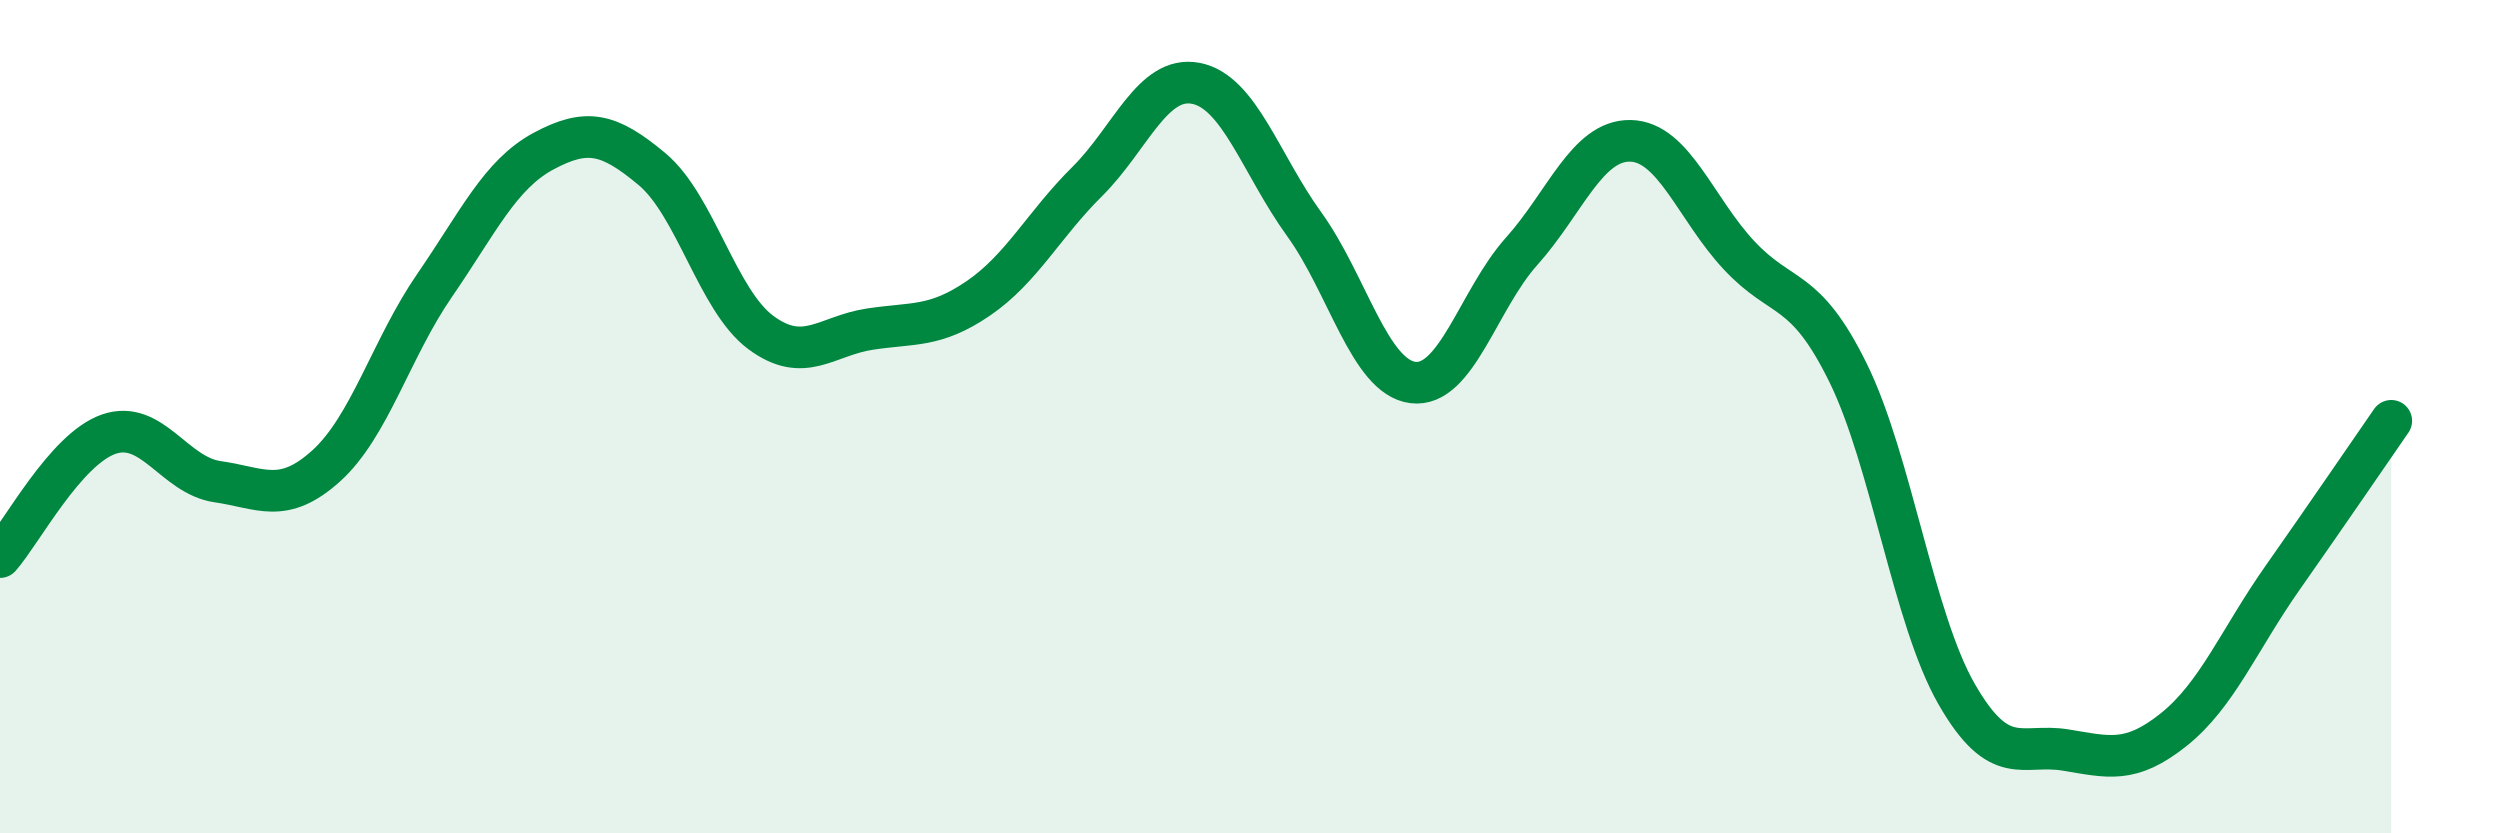
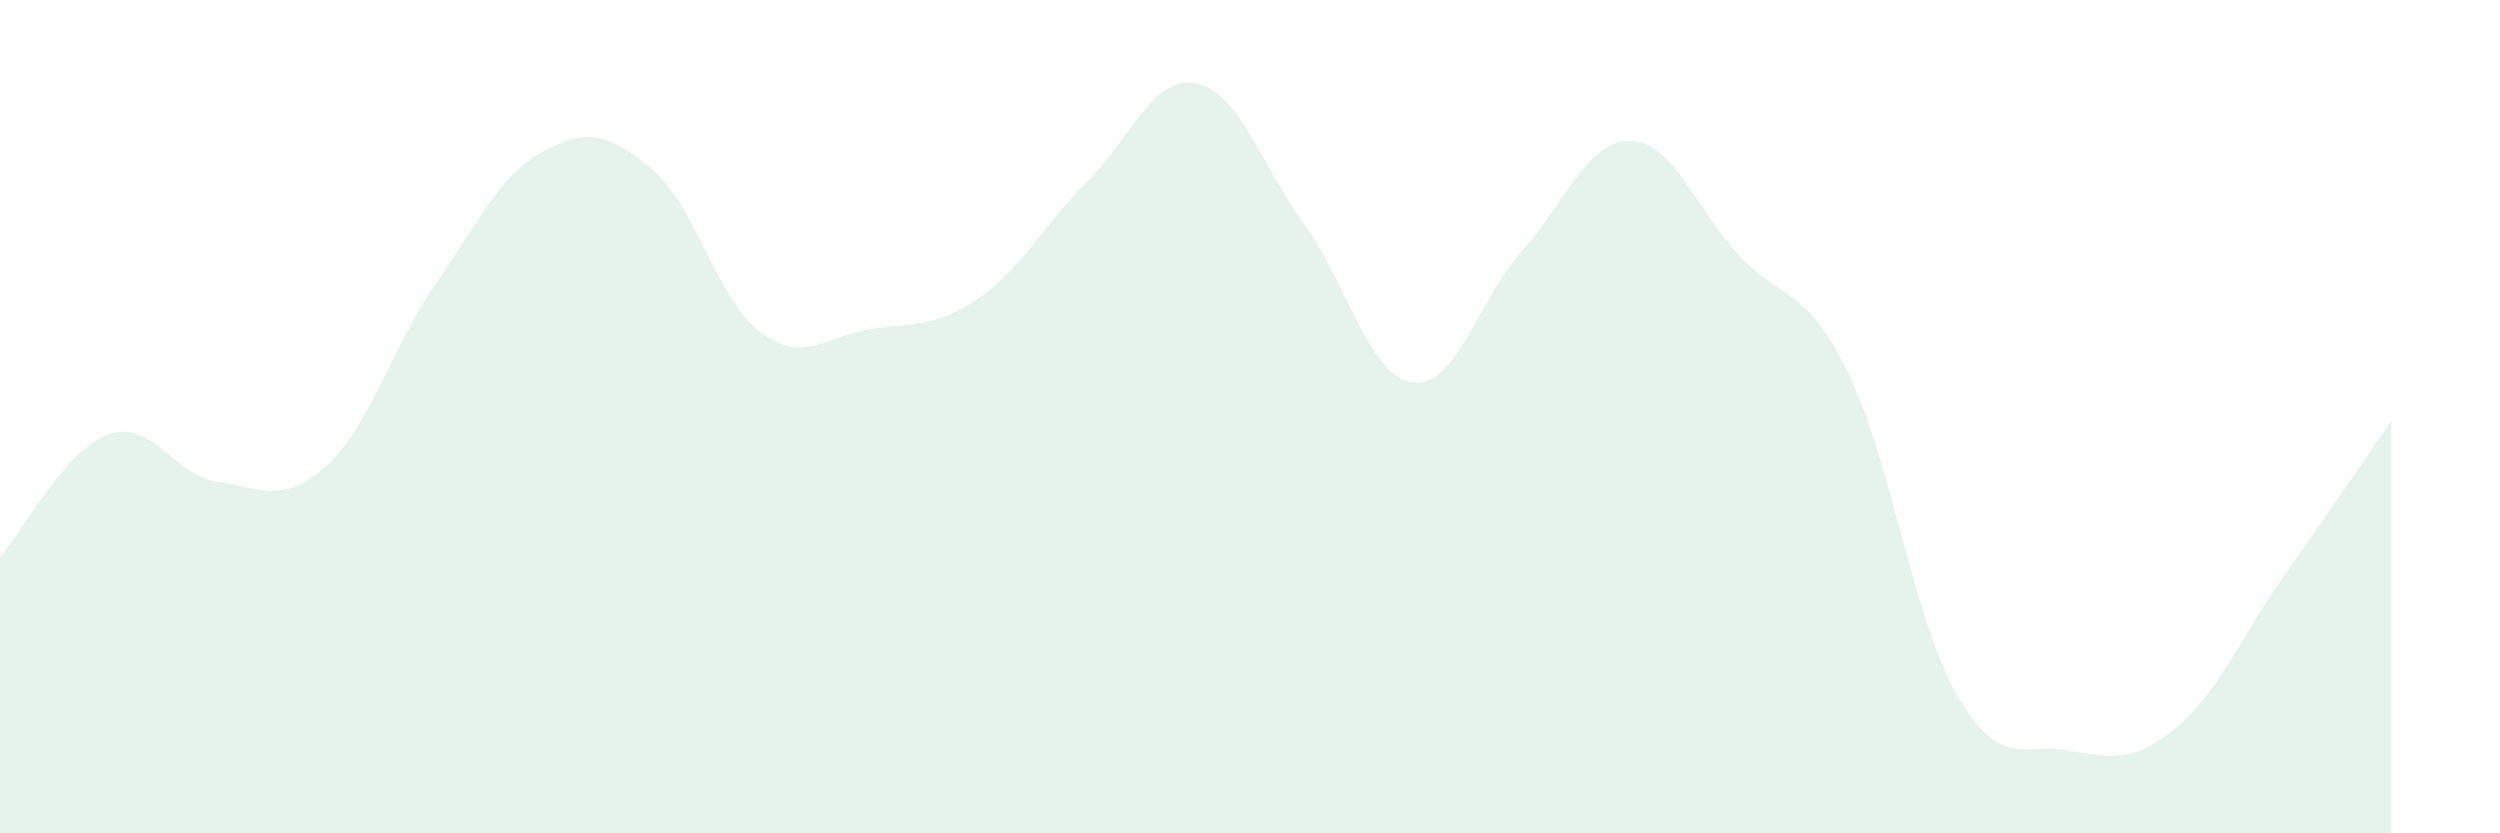
<svg xmlns="http://www.w3.org/2000/svg" width="60" height="20" viewBox="0 0 60 20">
  <path d="M 0,13.37 C 0.52,12.78 1.57,10.78 2.61,10.42 C 3.65,10.06 4.18,11.41 5.22,11.56 C 6.26,11.71 6.79,12.12 7.83,11.18 C 8.87,10.24 9.39,8.36 10.43,6.85 C 11.47,5.34 12,4.19 13.04,3.63 C 14.08,3.07 14.61,3.19 15.65,4.06 C 16.69,4.93 17.22,7.21 18.26,7.98 C 19.3,8.75 19.83,8.06 20.87,7.9 C 21.91,7.74 22.44,7.87 23.48,7.16 C 24.52,6.45 25.05,5.39 26.09,4.36 C 27.13,3.33 27.66,1.8 28.7,2 C 29.74,2.2 30.26,3.94 31.3,5.38 C 32.34,6.82 32.87,9.05 33.91,9.18 C 34.95,9.31 35.48,7.19 36.52,6.03 C 37.56,4.87 38.09,3.36 39.13,3.38 C 40.17,3.4 40.7,5.02 41.74,6.13 C 42.78,7.24 43.31,6.83 44.35,8.94 C 45.39,11.05 45.92,14.85 46.96,16.66 C 48,18.47 48.53,17.83 49.57,18 C 50.61,18.17 51.13,18.34 52.17,17.51 C 53.21,16.68 53.74,15.35 54.78,13.87 C 55.82,12.39 56.87,10.85 57.39,10.1L57.39 20L0 20Z" fill="#008740" opacity="0.1" stroke-linecap="round" stroke-linejoin="round" />
-   <path d="M 0,13.37 C 0.52,12.78 1.57,10.78 2.61,10.42 C 3.65,10.06 4.18,11.41 5.22,11.56 C 6.26,11.71 6.79,12.12 7.83,11.18 C 8.87,10.24 9.39,8.36 10.43,6.85 C 11.47,5.34 12,4.19 13.04,3.63 C 14.08,3.07 14.61,3.19 15.65,4.06 C 16.69,4.93 17.22,7.21 18.26,7.98 C 19.3,8.75 19.83,8.06 20.87,7.9 C 21.91,7.74 22.44,7.87 23.48,7.16 C 24.52,6.45 25.05,5.39 26.09,4.36 C 27.13,3.33 27.66,1.8 28.7,2 C 29.74,2.2 30.26,3.94 31.3,5.38 C 32.34,6.82 32.87,9.05 33.91,9.18 C 34.95,9.31 35.48,7.19 36.52,6.03 C 37.56,4.87 38.09,3.36 39.13,3.38 C 40.17,3.4 40.7,5.02 41.74,6.13 C 42.78,7.24 43.31,6.83 44.35,8.94 C 45.39,11.05 45.92,14.85 46.96,16.66 C 48,18.47 48.53,17.83 49.57,18 C 50.61,18.17 51.13,18.34 52.17,17.51 C 53.21,16.68 53.74,15.35 54.78,13.87 C 55.82,12.39 56.87,10.85 57.39,10.1" stroke="#008740" stroke-width="1" fill="none" stroke-linecap="round" stroke-linejoin="round" />
</svg>